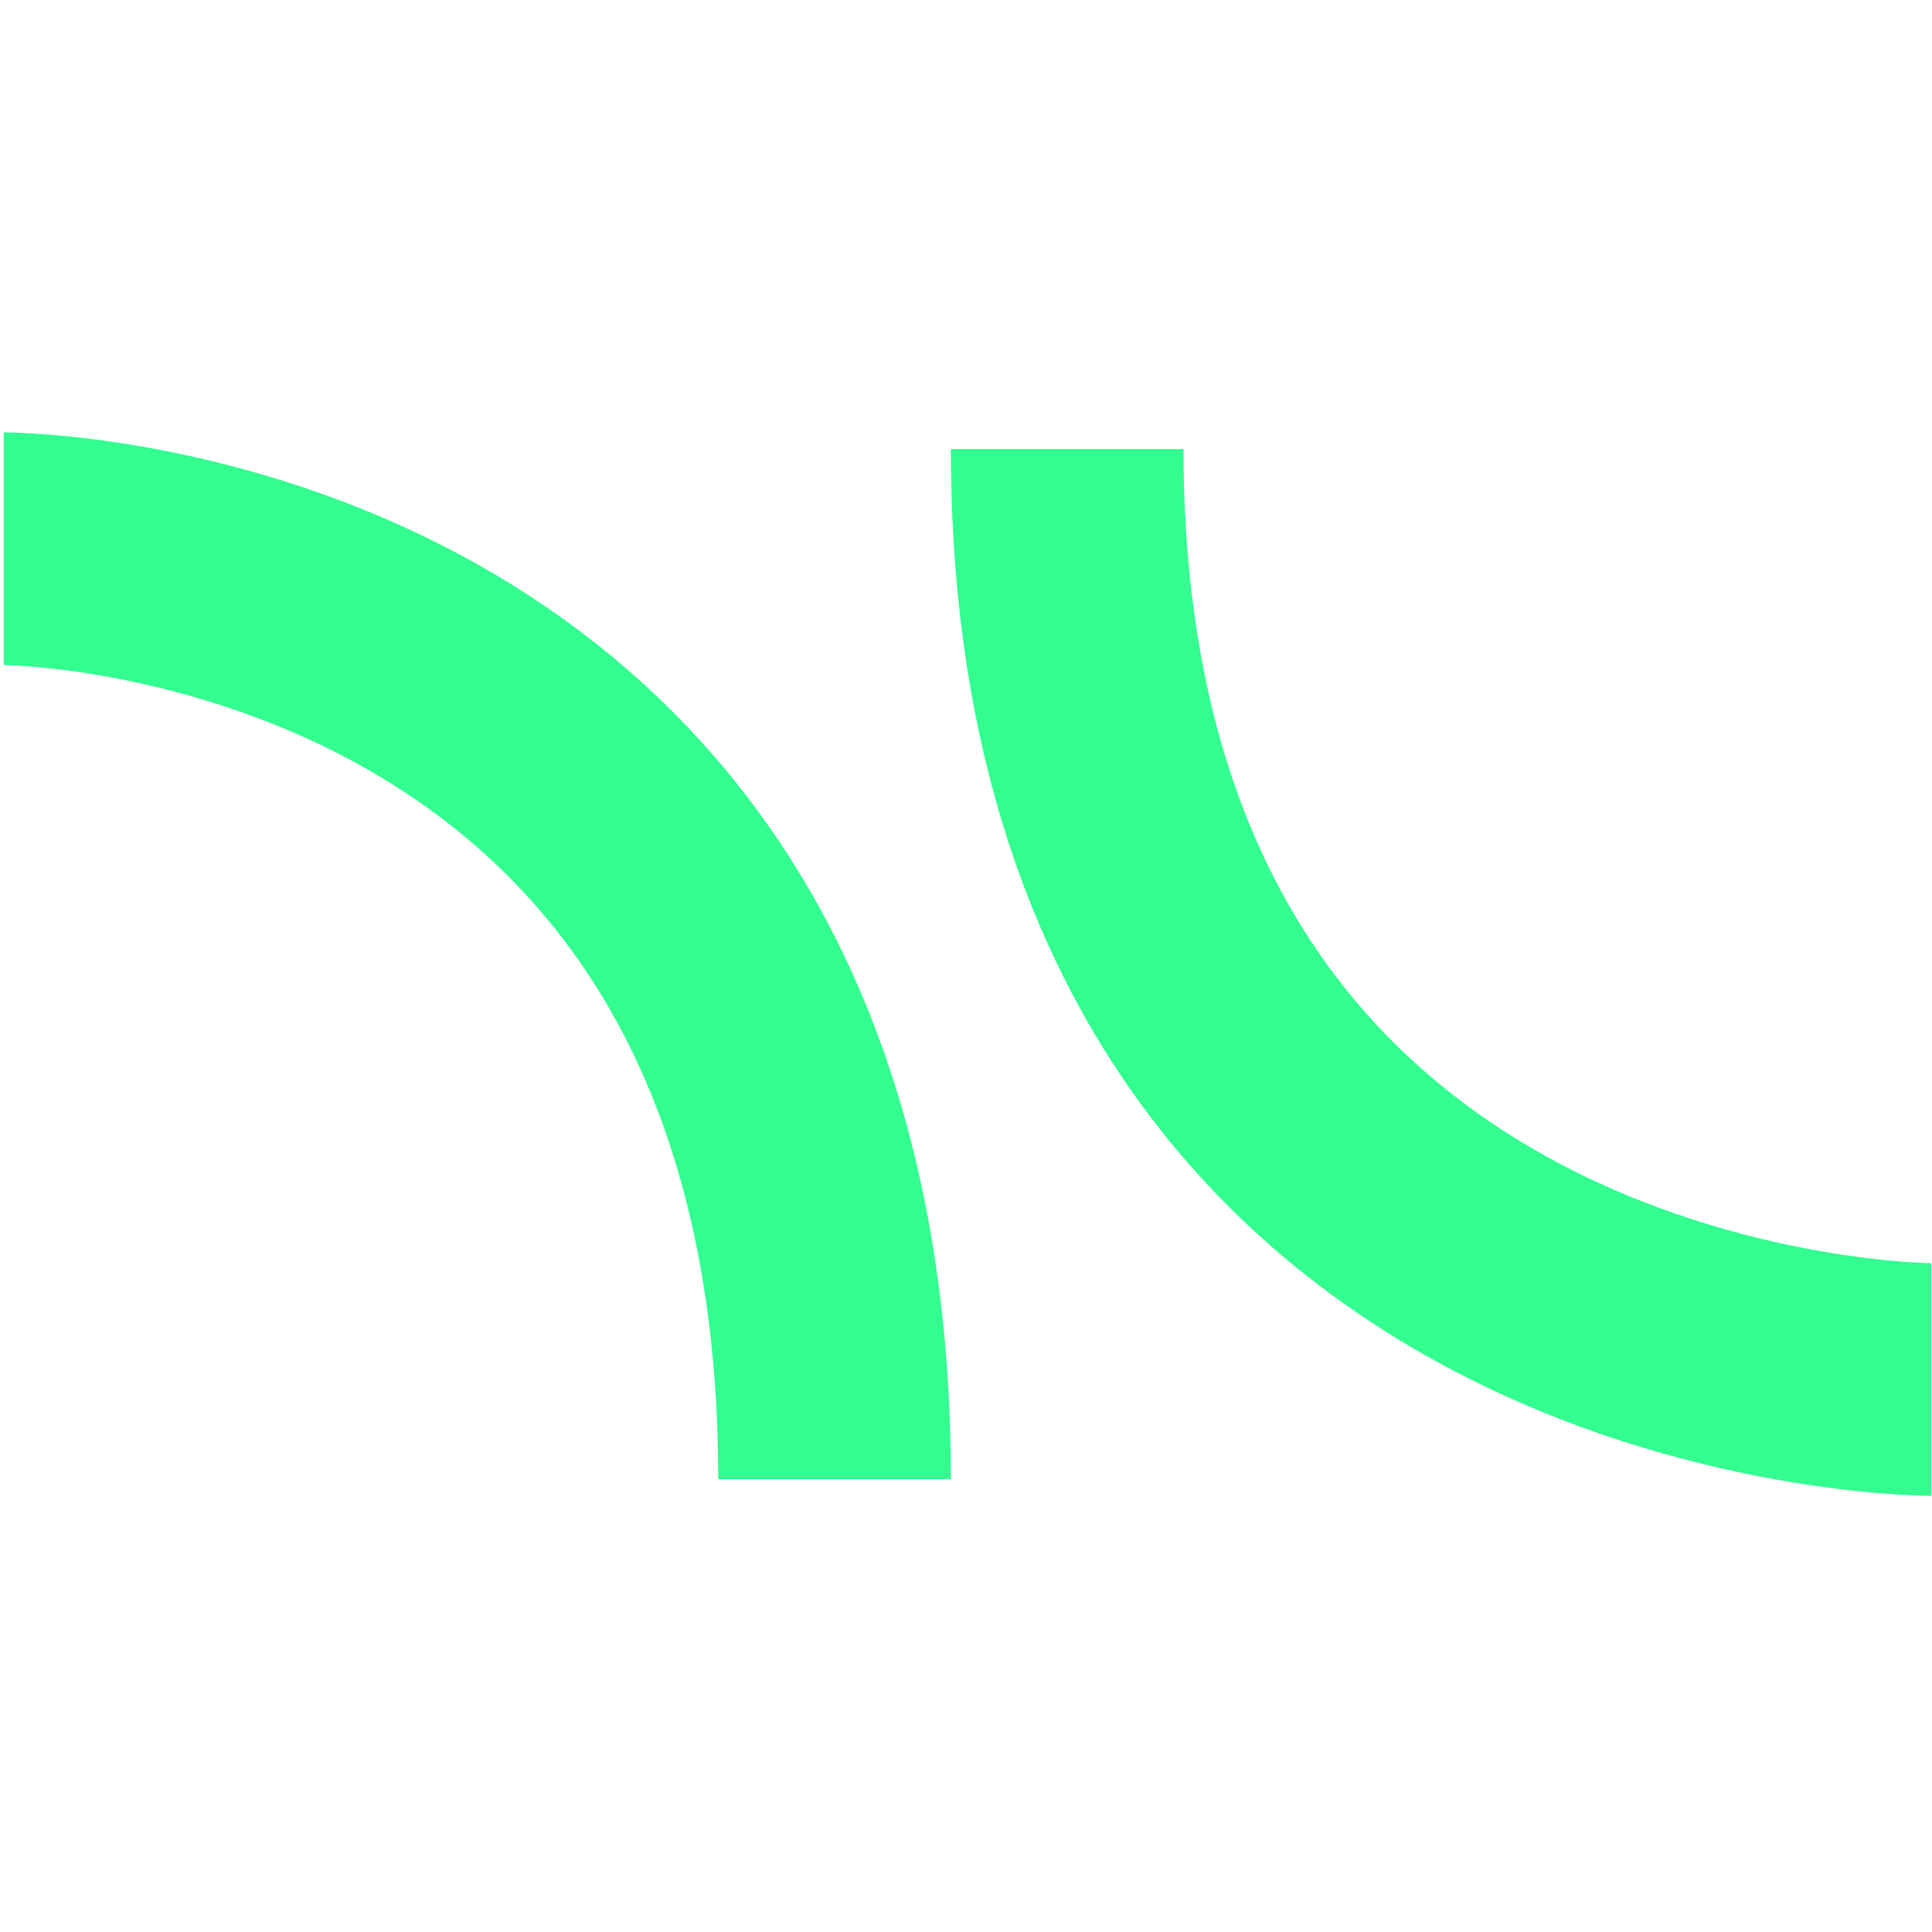
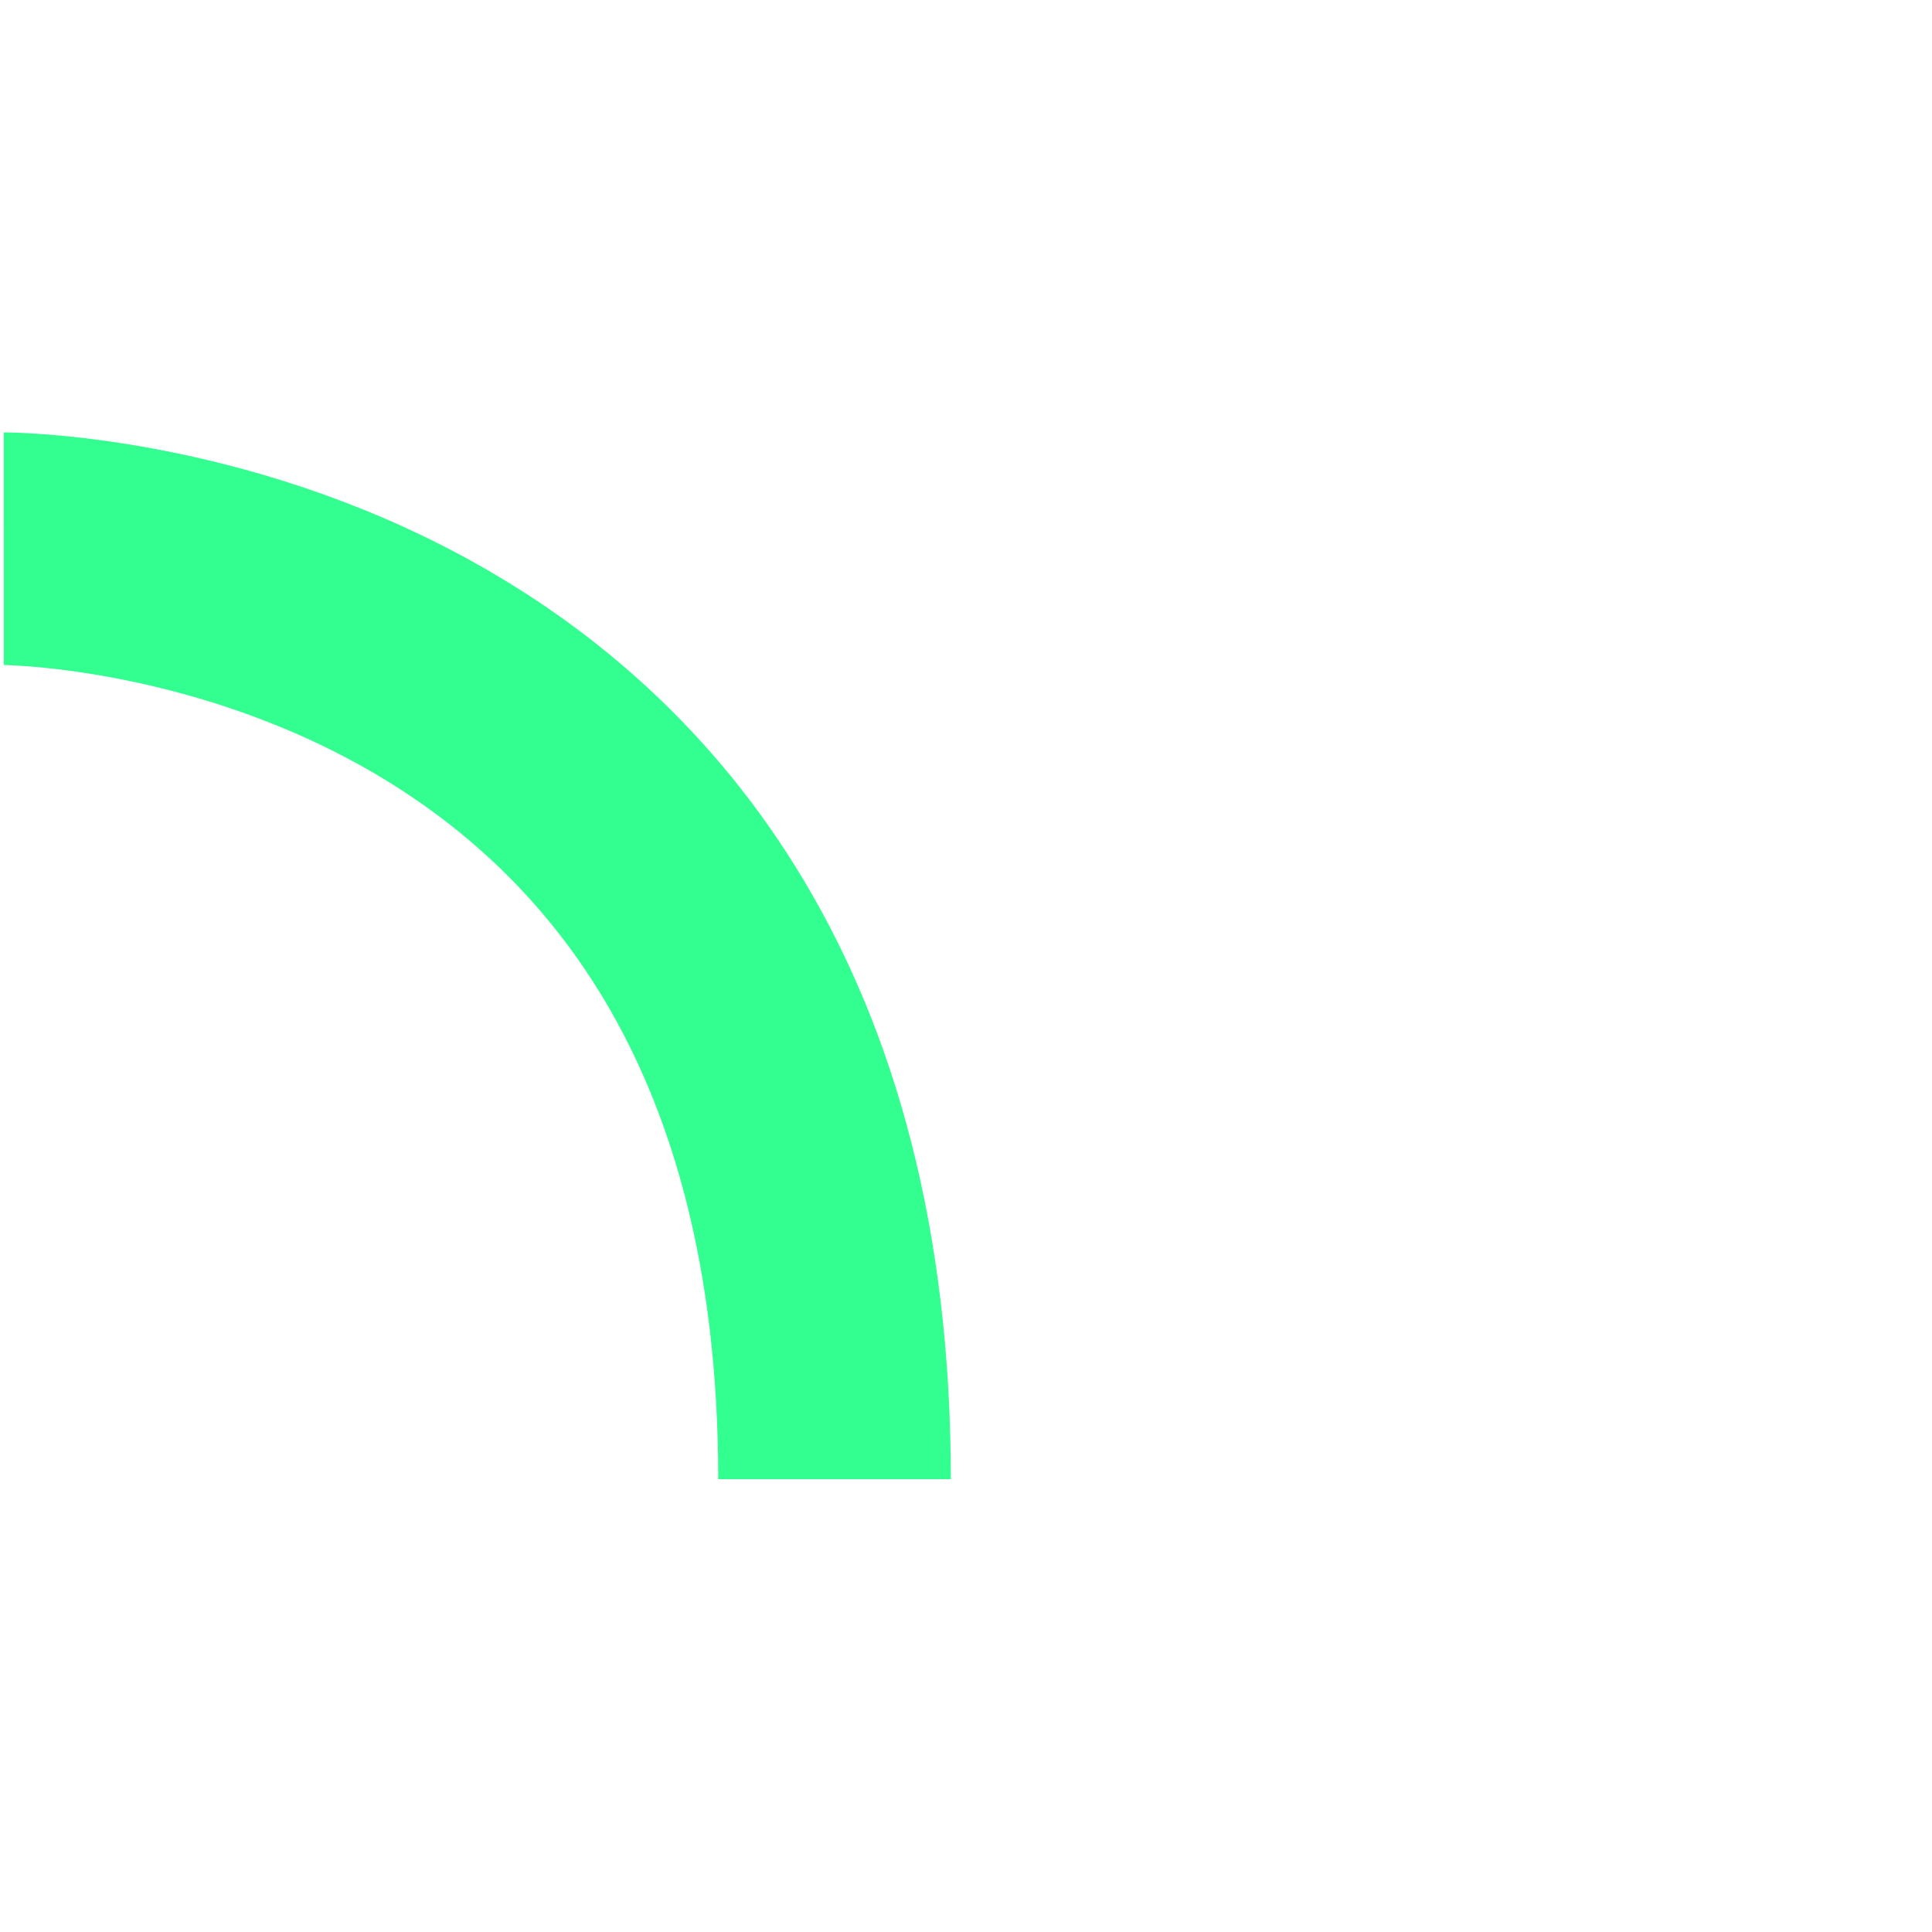
<svg xmlns="http://www.w3.org/2000/svg" width="512" height="512" viewBox="0 0 512 512" fill="none">
  <path d="M1 145.419C1 145.419 221.161 145.391 221.161 392" stroke="#32FF90" stroke-width="61.645" />
-   <path d="M511.774 365.581C511.774 365.581 282.806 365.581 282.806 119.001" stroke="#32FF90" stroke-width="61.645" />
</svg>